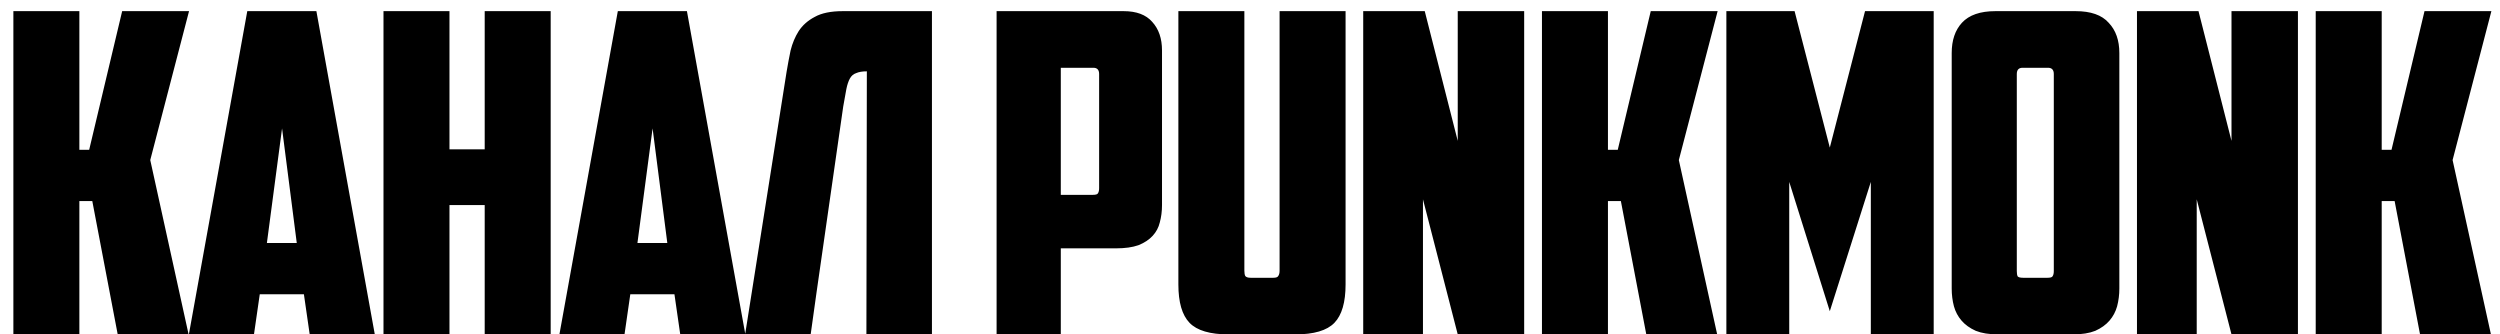
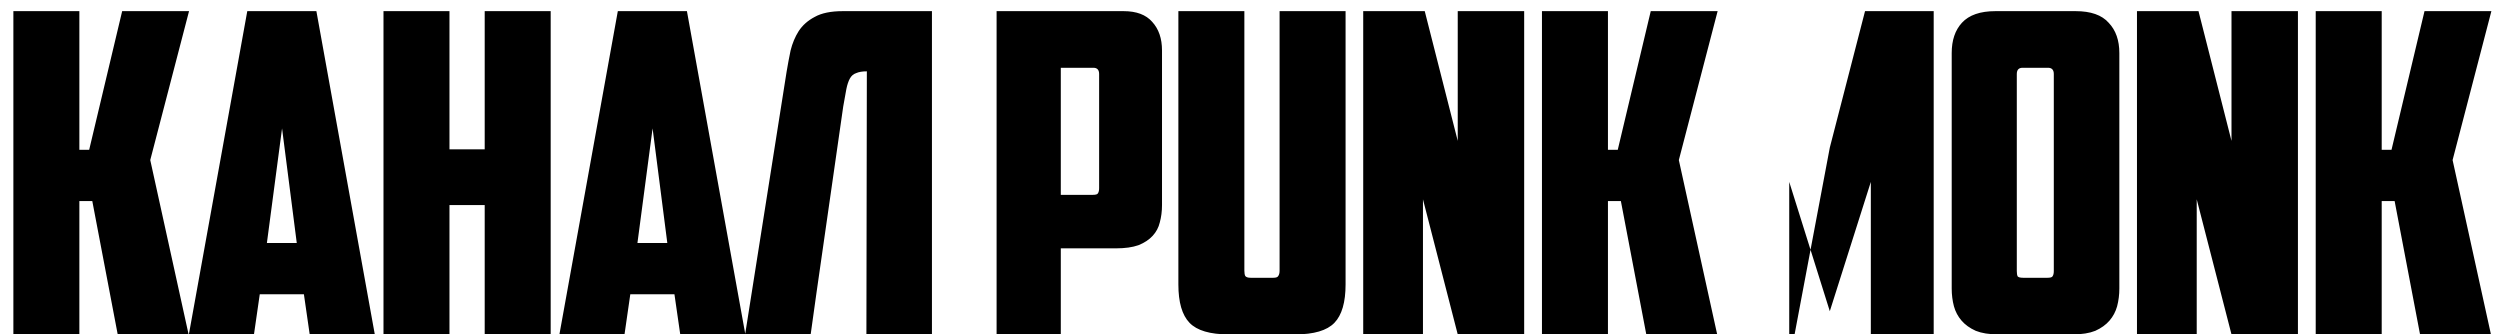
<svg xmlns="http://www.w3.org/2000/svg" width="157" height="21" viewBox="0 0 157 21" fill="none">
-   <path d="M4.984 9.408H5.6L7.672 0.7H11.872L9.436 10.052L11.844 21H7.392L5.796 12.628H4.984V21H0.84V0.7H4.984V9.408ZM16.313 18.48L15.949 21H11.861L15.529 0.7H19.869L23.537 21H19.449L19.085 18.48H16.313ZM16.761 15.26H18.637L17.713 8.064L16.761 15.26ZM34.583 21H30.439V12.88H28.227V21H24.083V0.7H28.227V9.38H30.439V0.7H34.583V21ZM39.583 18.48L39.219 21H35.131L38.799 0.7H43.139L46.807 21H42.719L42.355 18.48H39.583ZM40.031 15.26H41.907L40.983 8.064L40.031 15.26ZM54.438 4.48C54.158 4.48 53.934 4.517 53.766 4.592C53.598 4.648 53.467 4.76 53.374 4.928C53.281 5.096 53.206 5.32 53.15 5.6C53.094 5.88 53.029 6.244 52.954 6.692L51.274 18.396L50.91 21H46.794L49.398 4.508C49.473 4.06 49.557 3.612 49.65 3.164C49.762 2.716 49.93 2.315 50.154 1.96C50.397 1.587 50.733 1.288 51.162 1.064C51.591 0.821 52.179 0.7 52.926 0.7H58.526V21H54.41L54.438 4.48ZM66.618 4.256V12.236H68.633C68.802 12.236 68.904 12.208 68.942 12.152C68.998 12.077 69.025 11.965 69.025 11.816V4.648C69.025 4.387 68.904 4.256 68.662 4.256H66.618ZM70.566 0.7C71.368 0.7 71.966 0.924 72.358 1.372C72.768 1.82 72.974 2.417 72.974 3.164V12.88C72.974 13.272 72.927 13.636 72.834 13.972C72.759 14.289 72.609 14.569 72.385 14.812C72.162 15.055 71.863 15.251 71.49 15.4C71.116 15.531 70.65 15.596 70.09 15.596H66.618V21H62.586V0.7H70.566ZM77.166 21C75.99 21 75.169 20.757 74.702 20.272C74.235 19.787 74.002 18.984 74.002 17.864V0.7H78.146V16.996C78.146 17.145 78.165 17.257 78.202 17.332C78.258 17.407 78.37 17.444 78.538 17.444H79.966C80.134 17.444 80.237 17.407 80.274 17.332C80.33 17.257 80.358 17.145 80.358 16.996V0.7H84.502V17.864C84.502 18.984 84.269 19.787 83.802 20.272C83.335 20.757 82.514 21 81.338 21H77.166ZM85.61 0.7H89.474L91.546 8.848V0.7H95.718V21H91.546L89.362 12.516V21H85.61V0.7ZM100.979 9.408H101.595L103.667 0.7H107.867L105.431 10.052L107.839 21H103.387L101.791 12.628H100.979V21H96.835V0.7H100.979V9.408ZM112.364 11.424V21H108.416V0.7H112.7L114.912 9.268L117.124 0.7H121.436V21H117.488V11.424L114.912 19.544L112.364 11.424ZM127.019 4.256C126.776 4.256 126.655 4.387 126.655 4.648V17.024C126.655 17.173 126.673 17.285 126.711 17.36C126.767 17.416 126.879 17.444 127.047 17.444H128.587C128.755 17.444 128.857 17.416 128.895 17.36C128.951 17.285 128.979 17.173 128.979 17.024V4.648C128.979 4.387 128.857 4.256 128.615 4.256H127.019ZM133.095 18.116C133.095 18.508 133.048 18.881 132.955 19.236C132.861 19.572 132.703 19.871 132.479 20.132C132.255 20.393 131.956 20.608 131.583 20.776C131.209 20.925 130.743 21 130.183 21H125.479C124.919 21 124.452 20.925 124.079 20.776C123.705 20.608 123.407 20.393 123.183 20.132C122.959 19.871 122.8 19.572 122.707 19.236C122.613 18.881 122.567 18.508 122.567 18.116V3.332C122.567 2.529 122.781 1.895 123.211 1.428C123.659 0.943 124.359 0.7 125.311 0.7H130.351C131.303 0.7 131.993 0.943 132.423 1.428C132.871 1.895 133.095 2.529 133.095 3.332V18.116ZM134.202 0.7H138.066L140.138 8.848V0.7H144.31V21H140.138L137.954 12.516V21H134.202V0.7ZM149.571 9.408H150.187L152.259 0.7H156.459L154.023 10.052L156.431 21H151.979L150.383 12.628H149.571V21H145.427V0.7H149.571V9.408Z" fill="black" />
+   <path d="M4.984 9.408H5.6L7.672 0.7H11.872L9.436 10.052L11.844 21H7.392L5.796 12.628H4.984V21H0.84V0.7H4.984V9.408ZM16.313 18.48L15.949 21H11.861L15.529 0.7H19.869L23.537 21H19.449L19.085 18.48H16.313ZM16.761 15.26H18.637L17.713 8.064L16.761 15.26ZM34.583 21H30.439V12.88H28.227V21H24.083V0.7H28.227V9.38H30.439V0.7H34.583V21ZM39.583 18.48L39.219 21H35.131L38.799 0.7H43.139L46.807 21H42.719L42.355 18.48H39.583ZM40.031 15.26H41.907L40.983 8.064L40.031 15.26ZM54.438 4.48C54.158 4.48 53.934 4.517 53.766 4.592C53.598 4.648 53.467 4.76 53.374 4.928C53.281 5.096 53.206 5.32 53.15 5.6C53.094 5.88 53.029 6.244 52.954 6.692L51.274 18.396L50.91 21H46.794L49.398 4.508C49.473 4.06 49.557 3.612 49.65 3.164C49.762 2.716 49.93 2.315 50.154 1.96C50.397 1.587 50.733 1.288 51.162 1.064C51.591 0.821 52.179 0.7 52.926 0.7H58.526V21H54.41L54.438 4.48ZM66.618 4.256V12.236H68.633C68.802 12.236 68.904 12.208 68.942 12.152C68.998 12.077 69.025 11.965 69.025 11.816V4.648C69.025 4.387 68.904 4.256 68.662 4.256H66.618ZM70.566 0.7C71.368 0.7 71.966 0.924 72.358 1.372C72.768 1.82 72.974 2.417 72.974 3.164V12.88C72.974 13.272 72.927 13.636 72.834 13.972C72.759 14.289 72.609 14.569 72.385 14.812C72.162 15.055 71.863 15.251 71.49 15.4C71.116 15.531 70.65 15.596 70.09 15.596H66.618V21H62.586V0.7H70.566ZM77.166 21C75.99 21 75.169 20.757 74.702 20.272C74.235 19.787 74.002 18.984 74.002 17.864V0.7H78.146V16.996C78.146 17.145 78.165 17.257 78.202 17.332C78.258 17.407 78.37 17.444 78.538 17.444H79.966C80.134 17.444 80.237 17.407 80.274 17.332C80.33 17.257 80.358 17.145 80.358 16.996V0.7H84.502V17.864C84.502 18.984 84.269 19.787 83.802 20.272C83.335 20.757 82.514 21 81.338 21H77.166ZM85.61 0.7H89.474L91.546 8.848V0.7H95.718V21H91.546L89.362 12.516V21H85.61V0.7ZM100.979 9.408H101.595L103.667 0.7H107.867L105.431 10.052L107.839 21H103.387L101.791 12.628H100.979V21H96.835V0.7H100.979V9.408ZM112.364 11.424V21H108.416H112.7L114.912 9.268L117.124 0.7H121.436V21H117.488V11.424L114.912 19.544L112.364 11.424ZM127.019 4.256C126.776 4.256 126.655 4.387 126.655 4.648V17.024C126.655 17.173 126.673 17.285 126.711 17.36C126.767 17.416 126.879 17.444 127.047 17.444H128.587C128.755 17.444 128.857 17.416 128.895 17.36C128.951 17.285 128.979 17.173 128.979 17.024V4.648C128.979 4.387 128.857 4.256 128.615 4.256H127.019ZM133.095 18.116C133.095 18.508 133.048 18.881 132.955 19.236C132.861 19.572 132.703 19.871 132.479 20.132C132.255 20.393 131.956 20.608 131.583 20.776C131.209 20.925 130.743 21 130.183 21H125.479C124.919 21 124.452 20.925 124.079 20.776C123.705 20.608 123.407 20.393 123.183 20.132C122.959 19.871 122.8 19.572 122.707 19.236C122.613 18.881 122.567 18.508 122.567 18.116V3.332C122.567 2.529 122.781 1.895 123.211 1.428C123.659 0.943 124.359 0.7 125.311 0.7H130.351C131.303 0.7 131.993 0.943 132.423 1.428C132.871 1.895 133.095 2.529 133.095 3.332V18.116ZM134.202 0.7H138.066L140.138 8.848V0.7H144.31V21H140.138L137.954 12.516V21H134.202V0.7ZM149.571 9.408H150.187L152.259 0.7H156.459L154.023 10.052L156.431 21H151.979L150.383 12.628H149.571V21H145.427V0.7H149.571V9.408Z" fill="black" />
</svg>